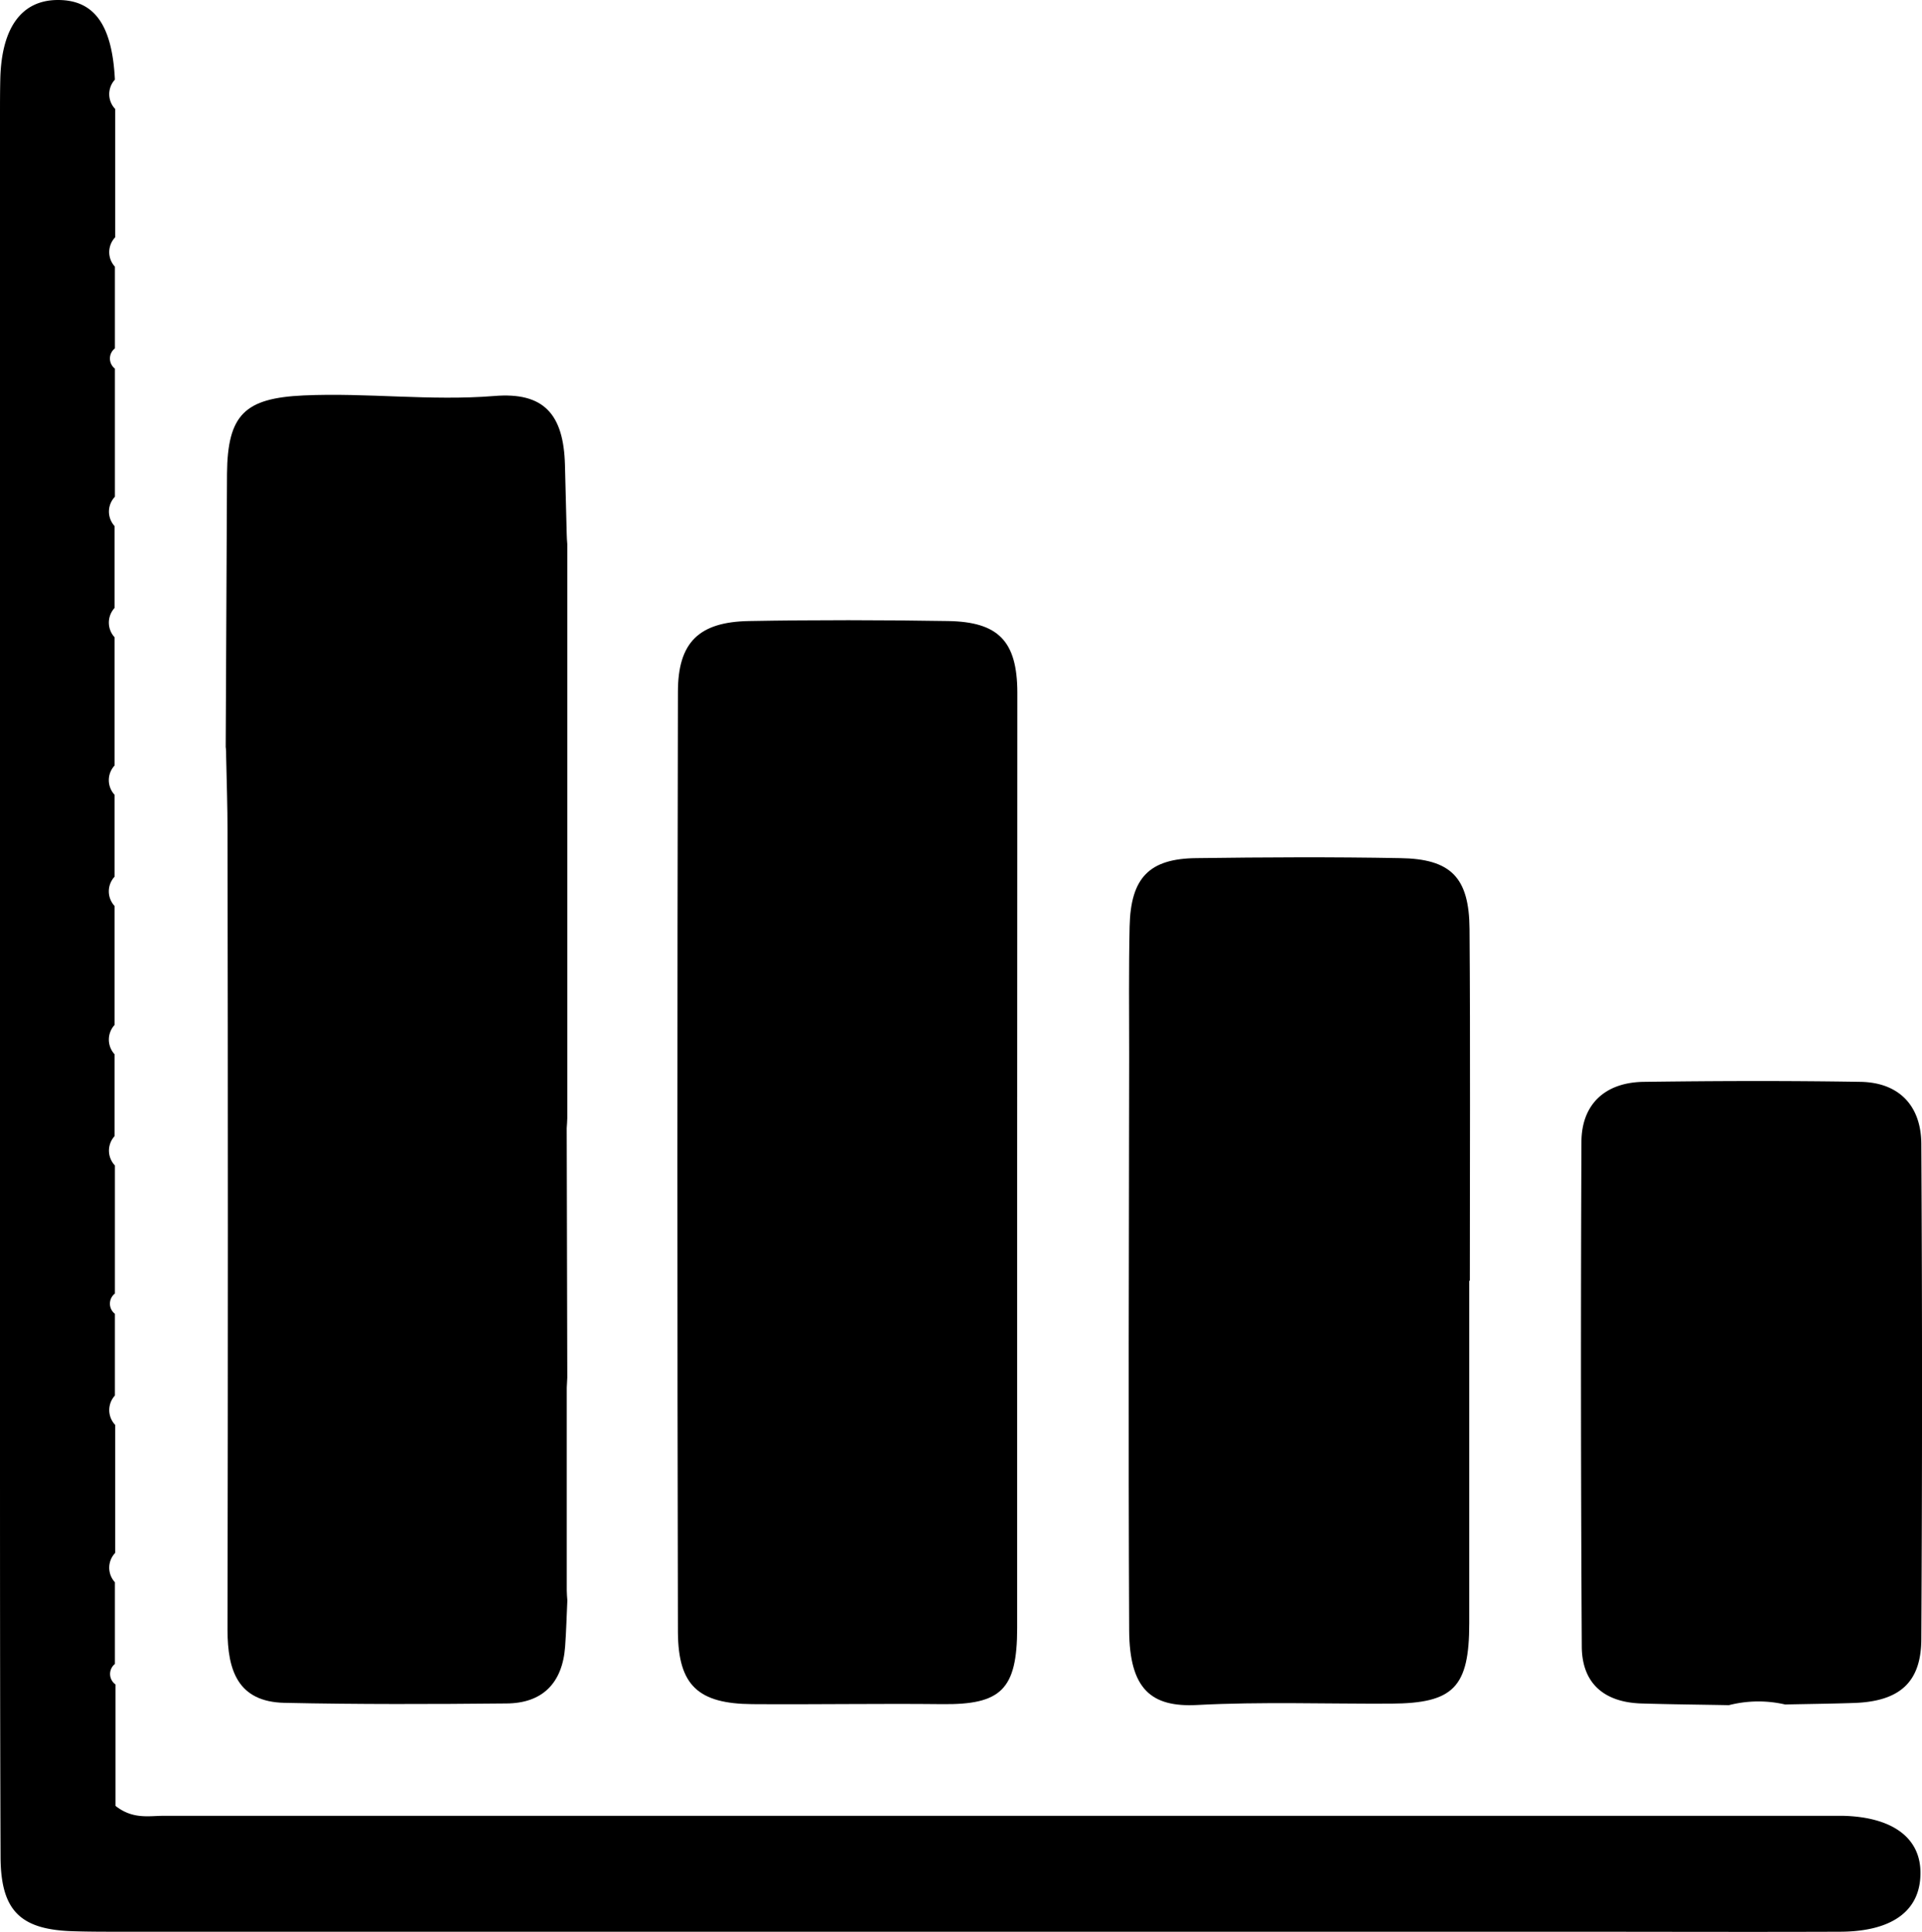
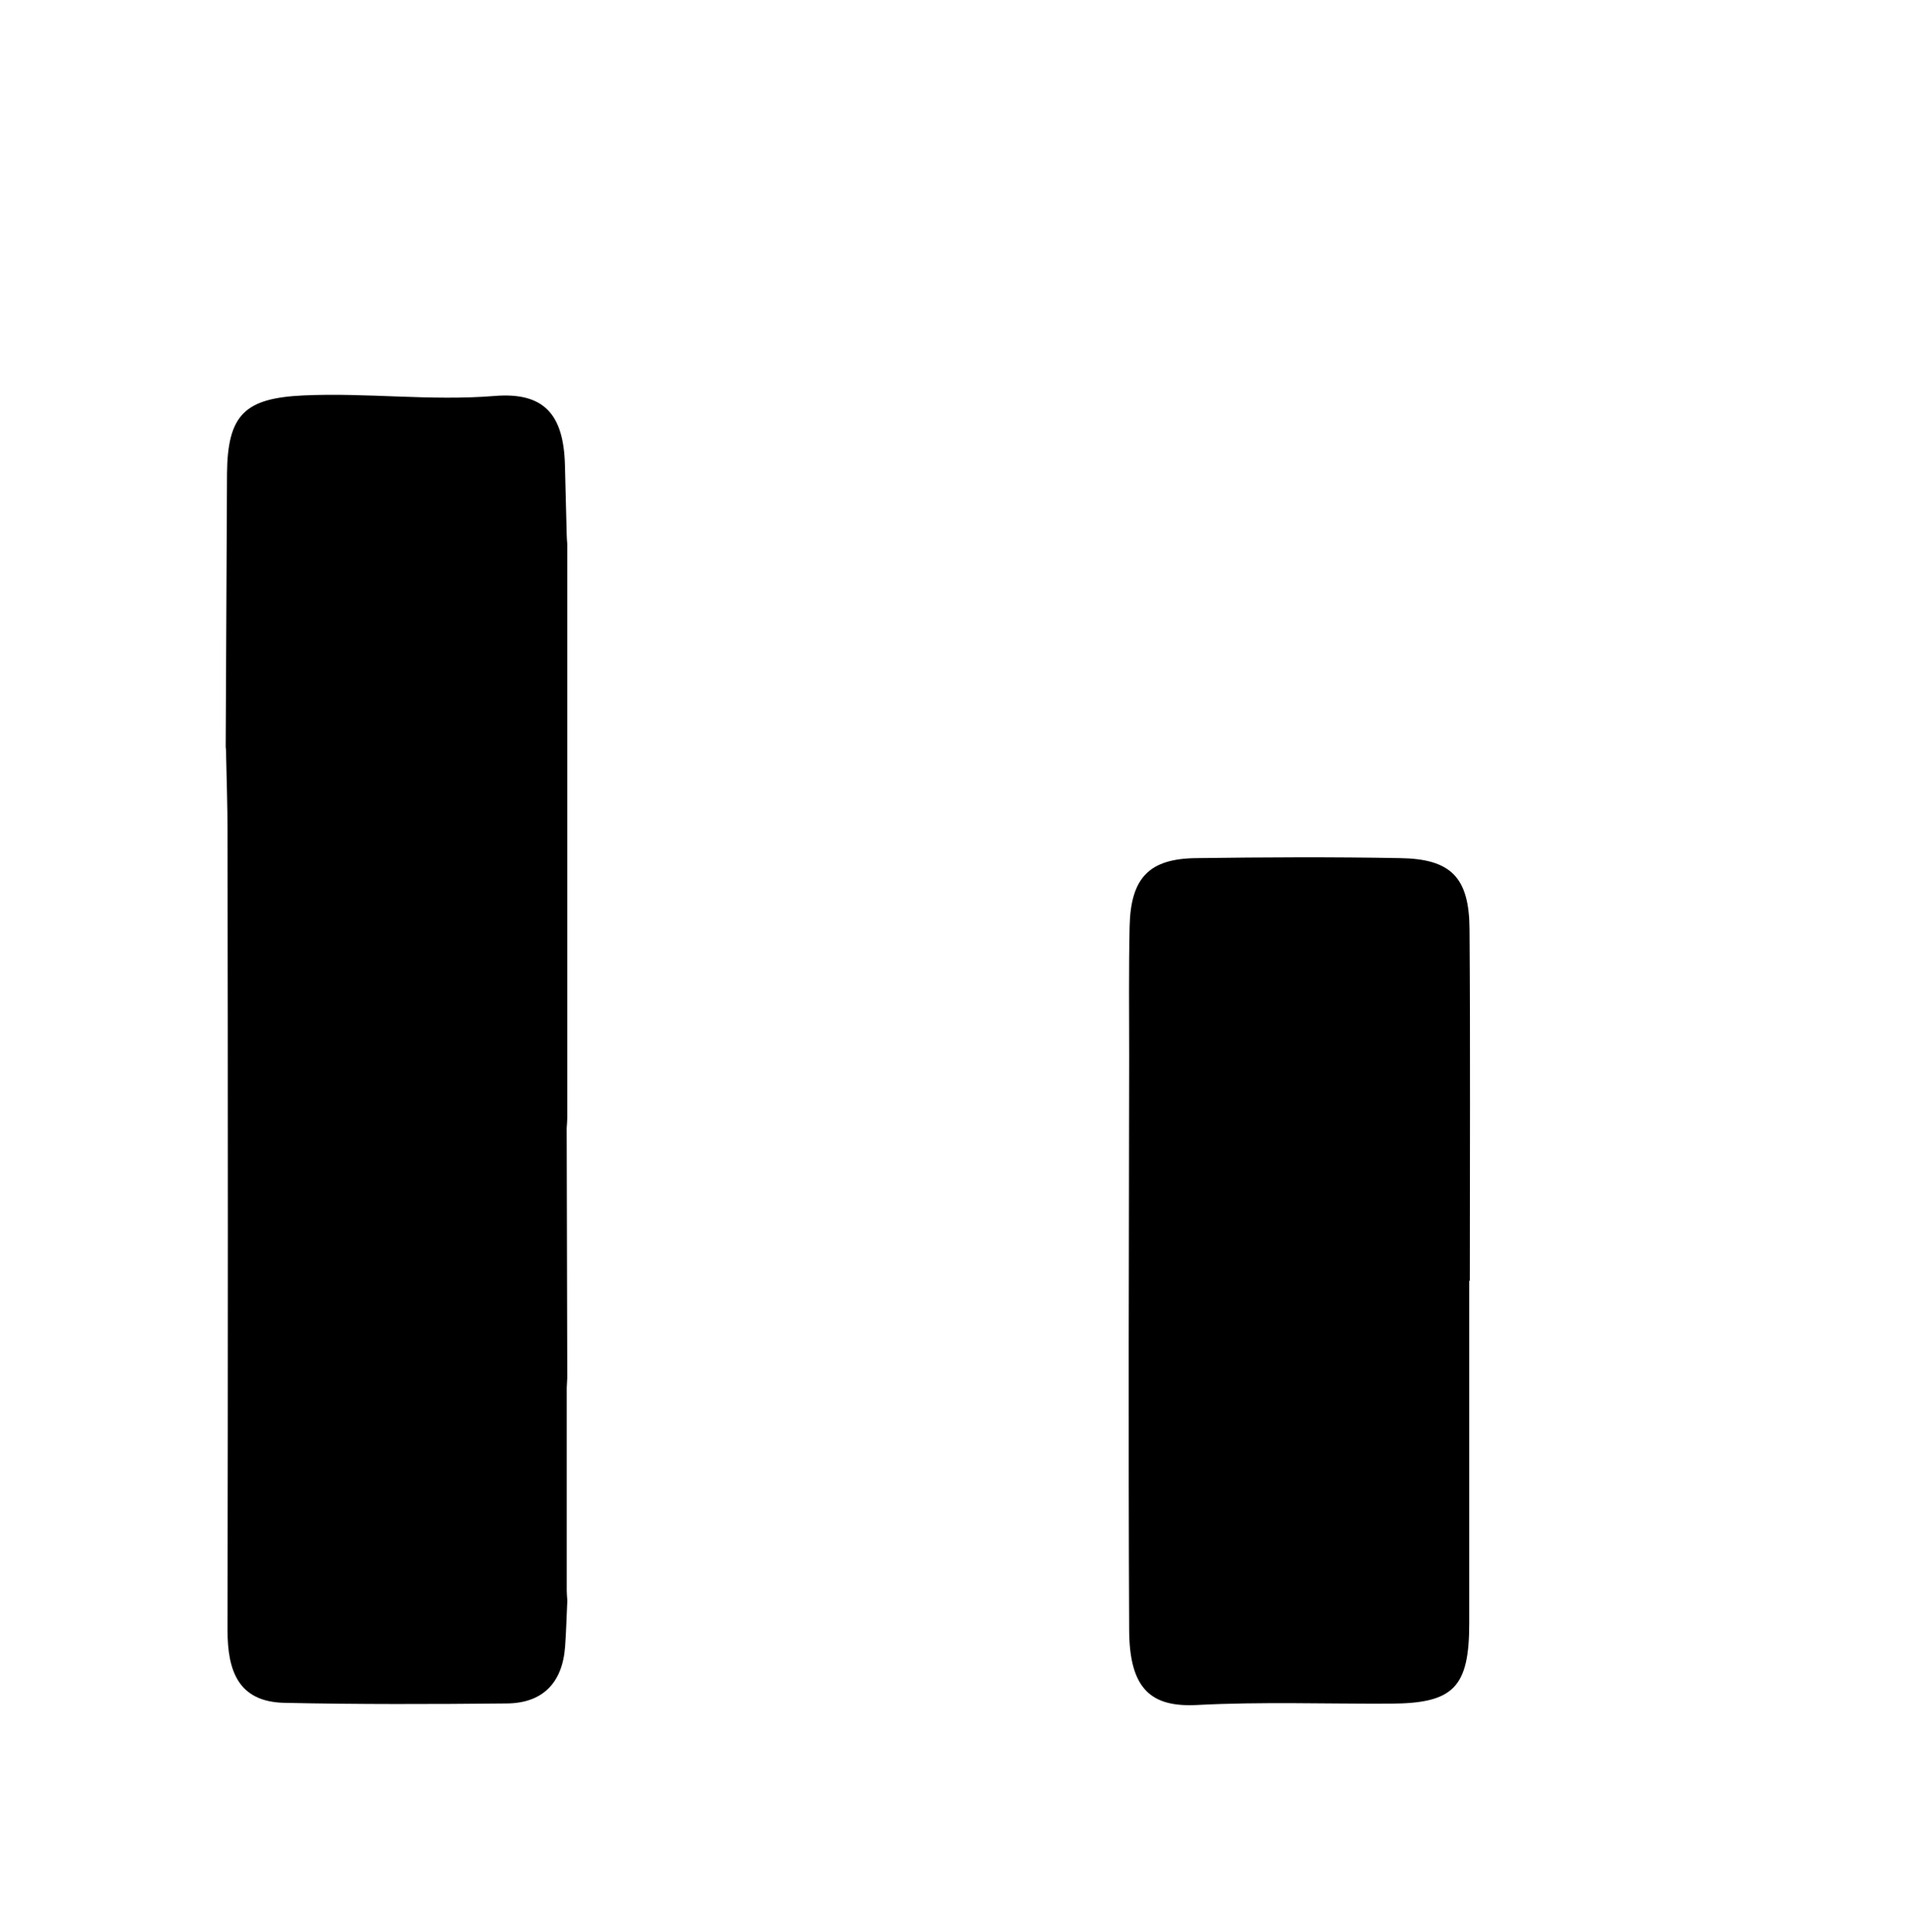
<svg xmlns="http://www.w3.org/2000/svg" viewBox="0 0 337.89 339.65">
  <g id="Layer_2" data-name="Layer 2">
    <g id="Layer_1-2" data-name="Layer 1">
-       <path d="M20.31,296.13v21.35c3.05,2.4,5.86,1.74,8.48,1.74q144.34,0,288.69,0c2.17,0,4.34,0,6.51,0,8.49.21,13.41,3.69,13.62,9.6.24,6.9-4.7,10.75-14.15,10.78-16.26.06-32.53,0-48.79,0H20.94c-2.71,0-5.43,0-8.13-.09C3.59,339.23.15,335.92.1,326.5,0,299.92,0,273.33,0,246.74Q0,133.6,0,20.46C0,18.29,0,16.12.05,14,.24,4.86,3.79,0,10.2,0s9.53,4.43,10,14a3.77,3.77,0,0,0,.05,5.16V41.72a3.77,3.77,0,0,0-.05,5.16q0,7.18,0,14.37a2.24,2.24,0,0,0,0,3.55l0,22.53a3.77,3.77,0,0,0-.05,5.16q0,7.19,0,14.38a3.81,3.81,0,0,0,0,5.17q0,11.26,0,22.53a3.78,3.78,0,0,0,0,5.16v14.39a3.78,3.78,0,0,0,0,5.16q0,10.46,0,20.9a3.81,3.81,0,0,0,0,5.17q0,7.18,0,14.38a3.78,3.78,0,0,0,.05,5.16l0,22.52a2.25,2.25,0,0,0,0,3.56q0,7.18,0,14.37a3.78,3.78,0,0,0,.05,5.16V273a3.77,3.77,0,0,0-.05,5.16q0,7.19,0,14.37A2.25,2.25,0,0,0,20.31,296.13Z" />
      <path d="M99.64,243.93V279.6c0,.59.06,1.18.1,1.77-.13,2.7-.19,5.4-.39,8.1-.47,6.43-4,10-10.41,10-13,.13-26,.17-38.94-.11-8.18-.18-10-5.71-10-12.81q.12-70.23,0-140.46c0-4.33-.15-8.65-.24-13,0-.6,0-1.19-.08-1.79q.12-24,.23-48C40,72.86,43.05,70,53.35,69.52c11.18-.51,22.31,1,33.53.1,8.73-.73,12.2,3.2,12.44,12.09q.17,6.09.31,12.18c0,.59.06,1.18.1,1.77V196.55c0,.59-.07,1.18-.1,1.77q.06,21.92.1,43.84Z" />
-       <path d="M178.82,204.77q0,40.71,0,81.44c0,10.85-2.86,13.5-13.21,13.38-11.12-.12-22.24.08-33.36,0-9.48-.07-13-3.27-13.07-12.62q-.18-82.66,0-165.32c0-8.72,3.68-12.31,12.48-12.47,11.66-.21,23.33-.19,35,0,8.87.14,12.16,3.55,12.19,12.53C178.86,149.39,178.81,177.08,178.82,204.77Z" />
      <path d="M258.3,225.11q0,30.12,0,60.24c0,11.29-2.76,14.09-13.73,14.15-11.39.06-22.8-.36-34.15.24-8,.41-11.86-2.74-11.91-13.15-.16-33.65-.05-67.29,0-100.94,0-7.59-.09-15.2.08-22.79.19-8.56,3.45-11.93,11.77-12,11.93-.16,23.86-.22,35.79,0,8.92.13,12.14,3.38,12.2,12.47.15,20.62.05,41.24.05,61.86Z" />
-       <path d="M303.94,299.77c-5.14-.1-10.29-.14-15.43-.3-6.41-.21-10.39-3.45-10.43-10q-.25-44.34-.06-88.66c0-6.7,4.18-10.52,10.91-10.62,12.73-.17,25.47-.21,38.2,0,6.78.13,10.61,4.26,10.64,10.9q.25,43.51,0,87c0,7.67-3.82,11-11.76,11.29-4.06.14-8.12.18-12.18.27A20.93,20.93,0,0,0,303.94,299.77Z" />
    </g>
  </g>
</svg>